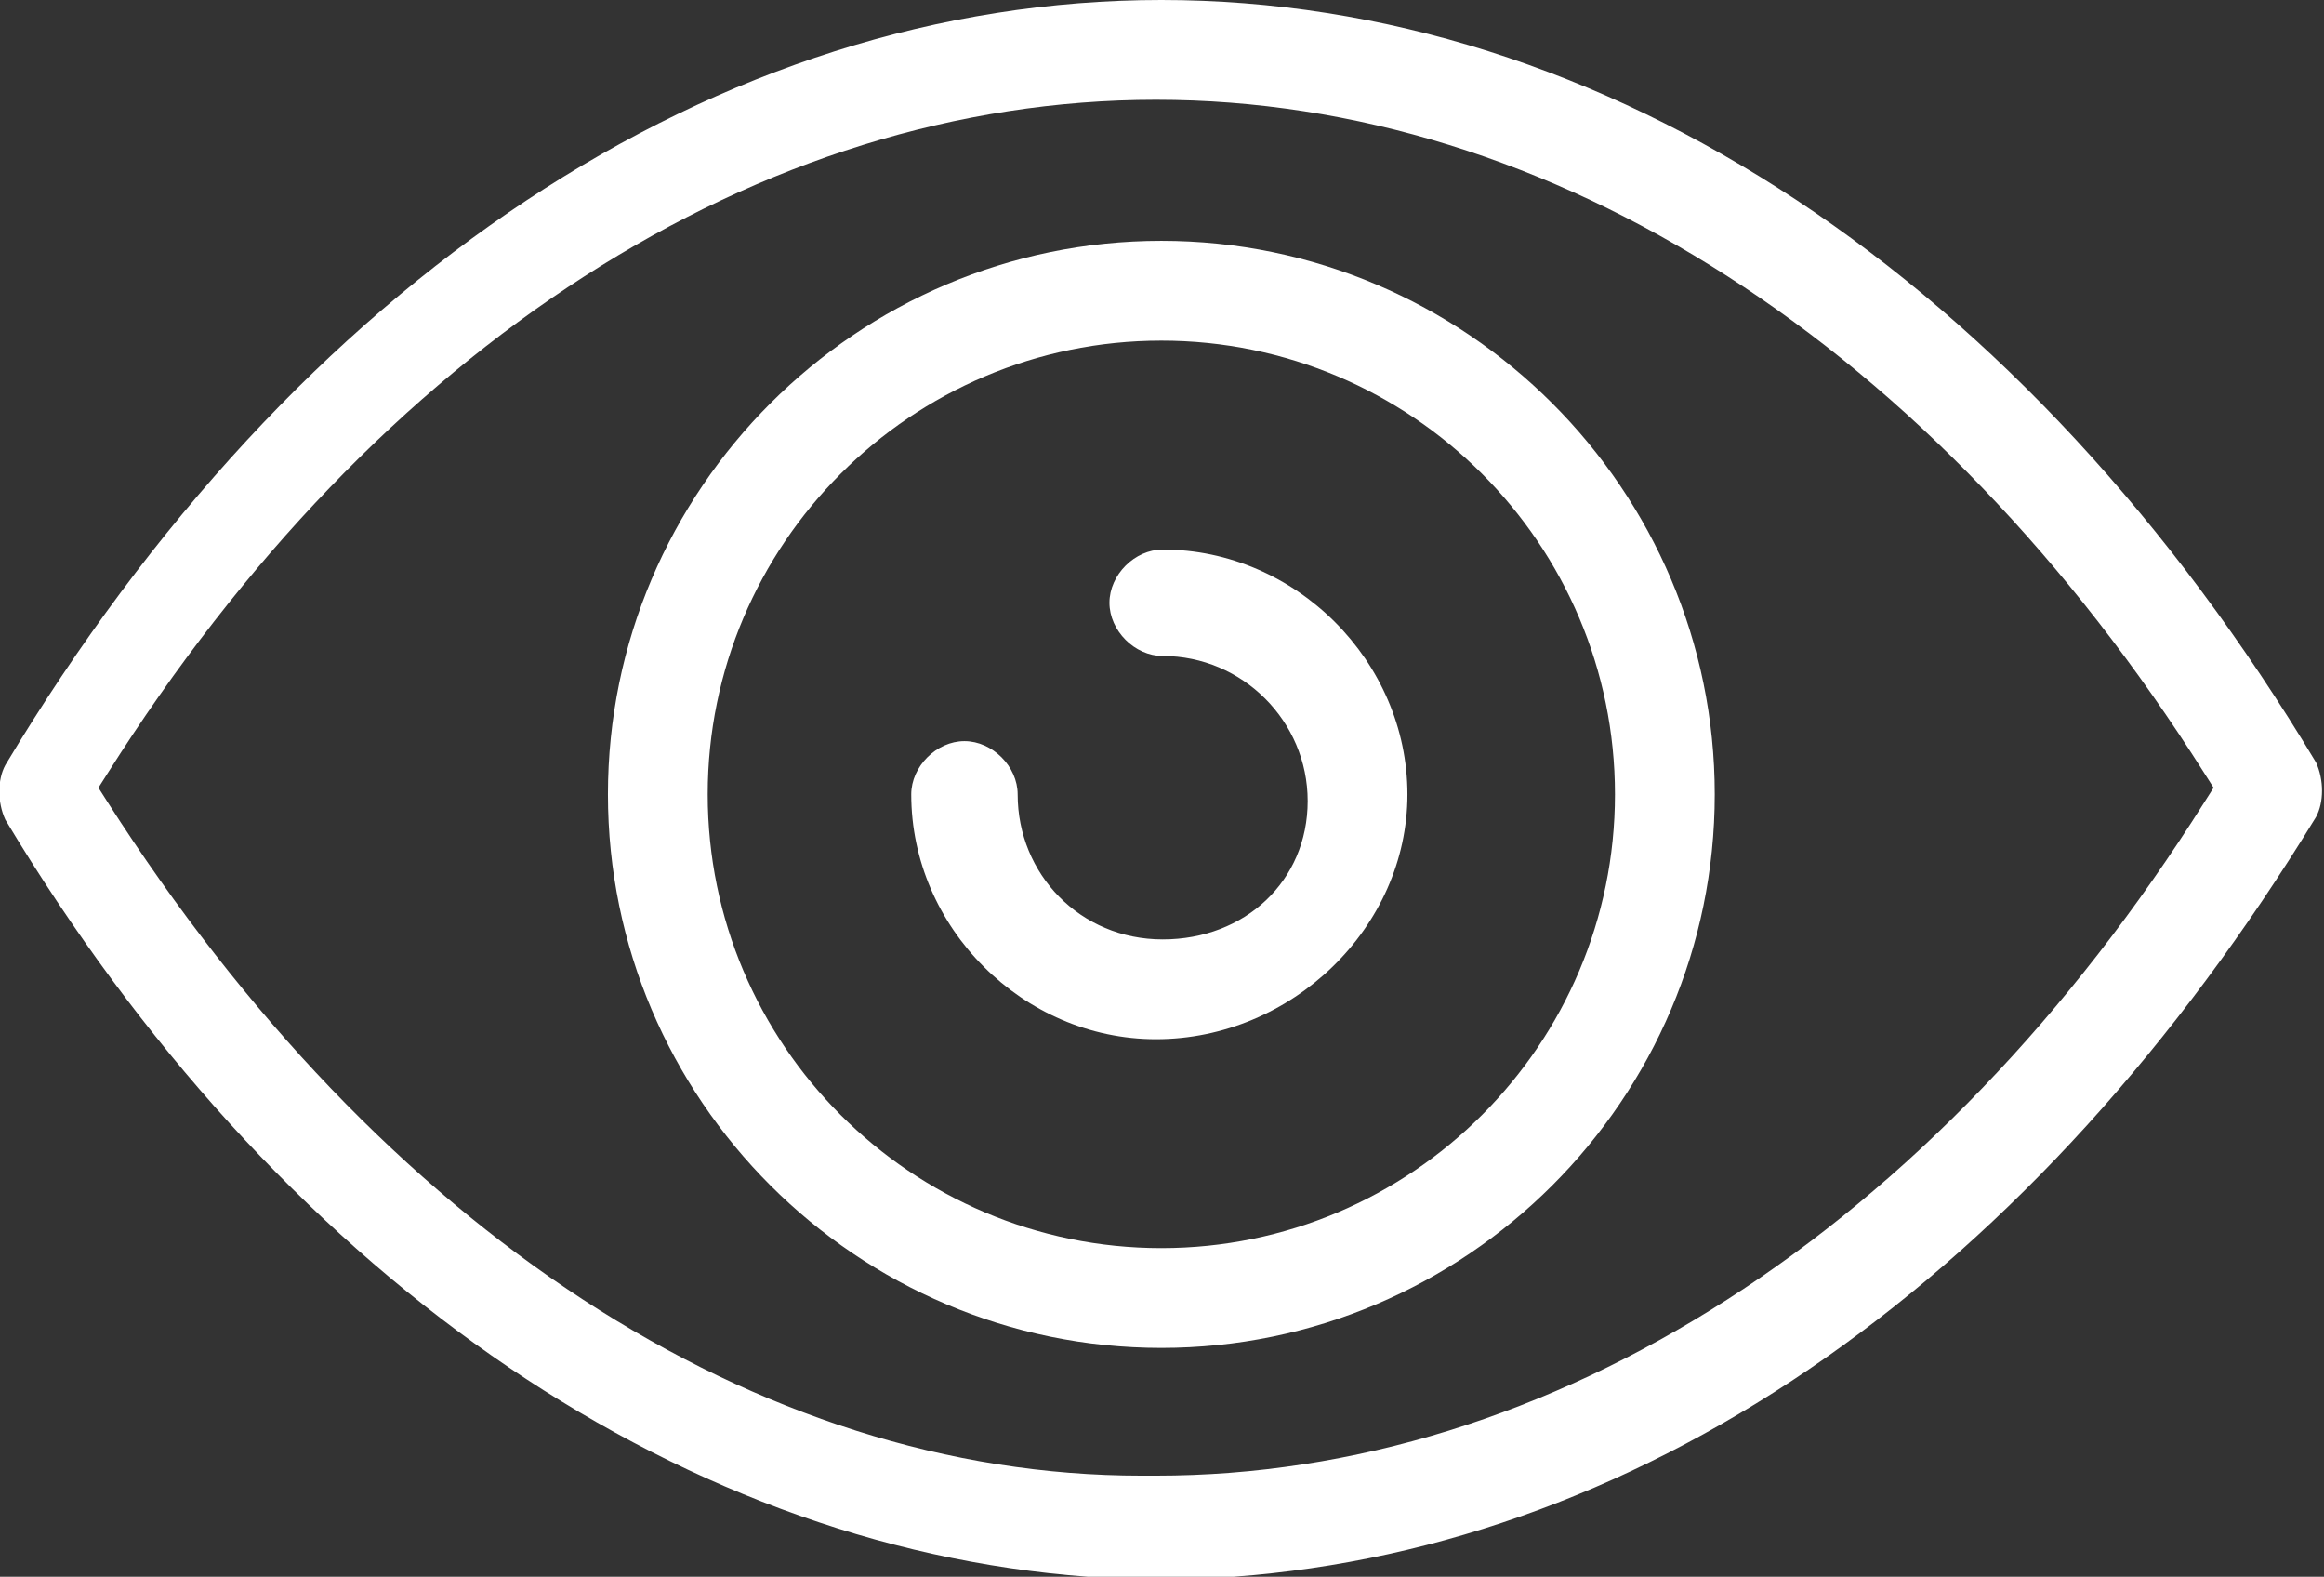
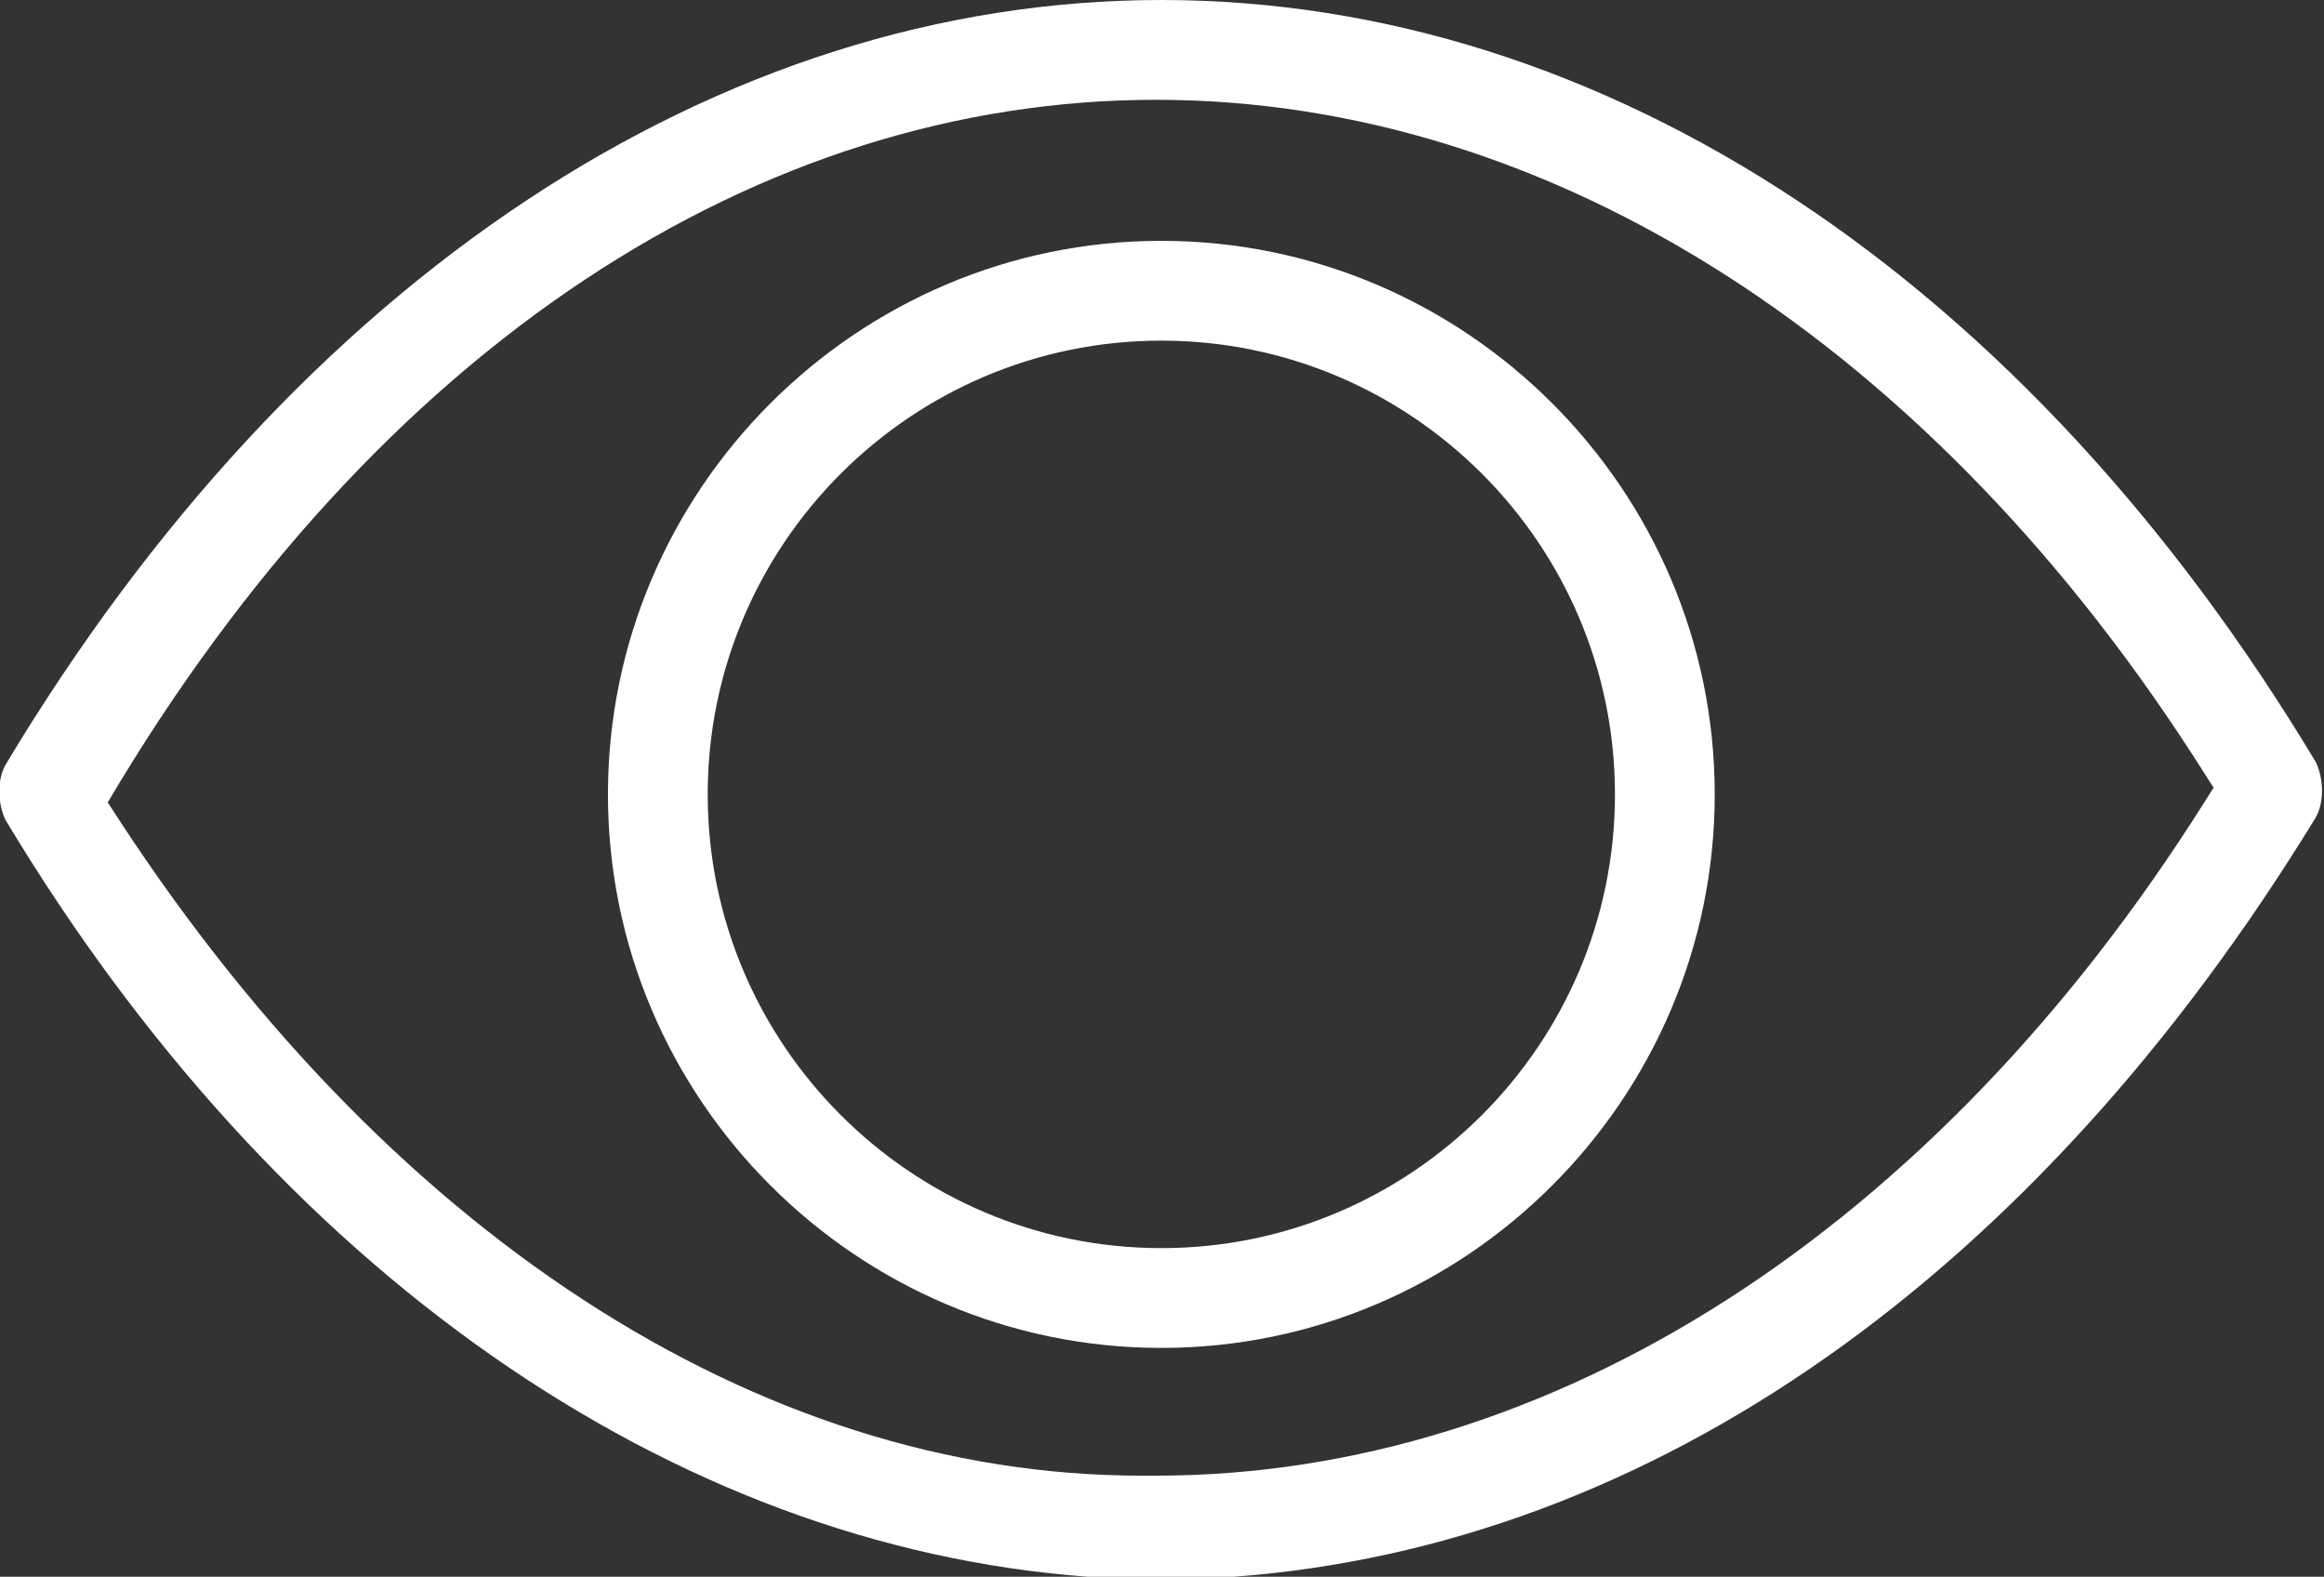
<svg xmlns="http://www.w3.org/2000/svg" id="Layer_1" width="17.47" height="11.85" viewBox="0 0 17.47 11.85">
  <rect x="0" y="0" width="17.47" height="11.85" fill="#333333" stroke="none" />
  <g id="_433_eye_vision_view_cloud_share">
    <path d="M8.73,1.81c-2.29,0-4.16,1.87-4.16,4.16s1.87,4.16,4.16,4.16,4.16-1.87,4.16-4.16-1.87-4.16-4.16-4.16ZM8.73,9.38c-1.88,0-3.41-1.53-3.41-3.41s1.53-3.41,3.41-3.41,3.41,1.53,3.41,3.41-1.53,3.41-3.41,3.41Z" fill="#fff" stroke-width="0" />
-     <path d="M8.69,7.81c1.02,0,1.89-.84,1.89-1.84s-.84-1.84-1.84-1.84c-.21,0-.4.19-.4.4s.19.4.4.4c.6,0,1.09.49,1.09,1.09s-.47,1.04-1.09,1.04-1.09-.49-1.09-1.09c0-.21-.19-.4-.4-.4s-.4.19-.4.4c0,1,.84,1.84,1.84,1.84Z" fill="#fff" stroke-width="0" />
-     <path d="M8.73,0C5.4,0,2.23,2.1.04,5.75c-.06.11-.06.28,0,.41,2.03,3.38,5,5.46,8.14,5.69h1.09c3.14-.23,6.03-2.26,8.14-5.71.06-.11.06-.28,0-.41C15.23,2.1,12.07,0,8.73,0ZM16.64,5.92l-.07.11c-2.03,3.22-4.91,5.06-7.88,5.06-.04,0-.07,0-.11,0-2.89,0-5.71-1.84-7.77-5.06l-.07-.11.07-.11C2.84,2.6,5.71.75,8.69.75s5.85,1.85,7.88,5.06l.07.11Z" fill="#fff" stroke-width="0" />
+     <path d="M8.73,0C5.4,0,2.23,2.1.04,5.75c-.06.11-.06.28,0,.41,2.03,3.38,5,5.46,8.14,5.69h1.09c3.14-.23,6.03-2.26,8.14-5.71.06-.11.06-.28,0-.41C15.23,2.1,12.07,0,8.73,0ZM16.64,5.92l-.07.11c-2.03,3.22-4.91,5.06-7.88,5.06-.04,0-.07,0-.11,0-2.89,0-5.71-1.84-7.77-5.06C2.84,2.6,5.71.75,8.69.75s5.85,1.85,7.88,5.06l.07.11Z" fill="#fff" stroke-width="0" />
  </g>
</svg>